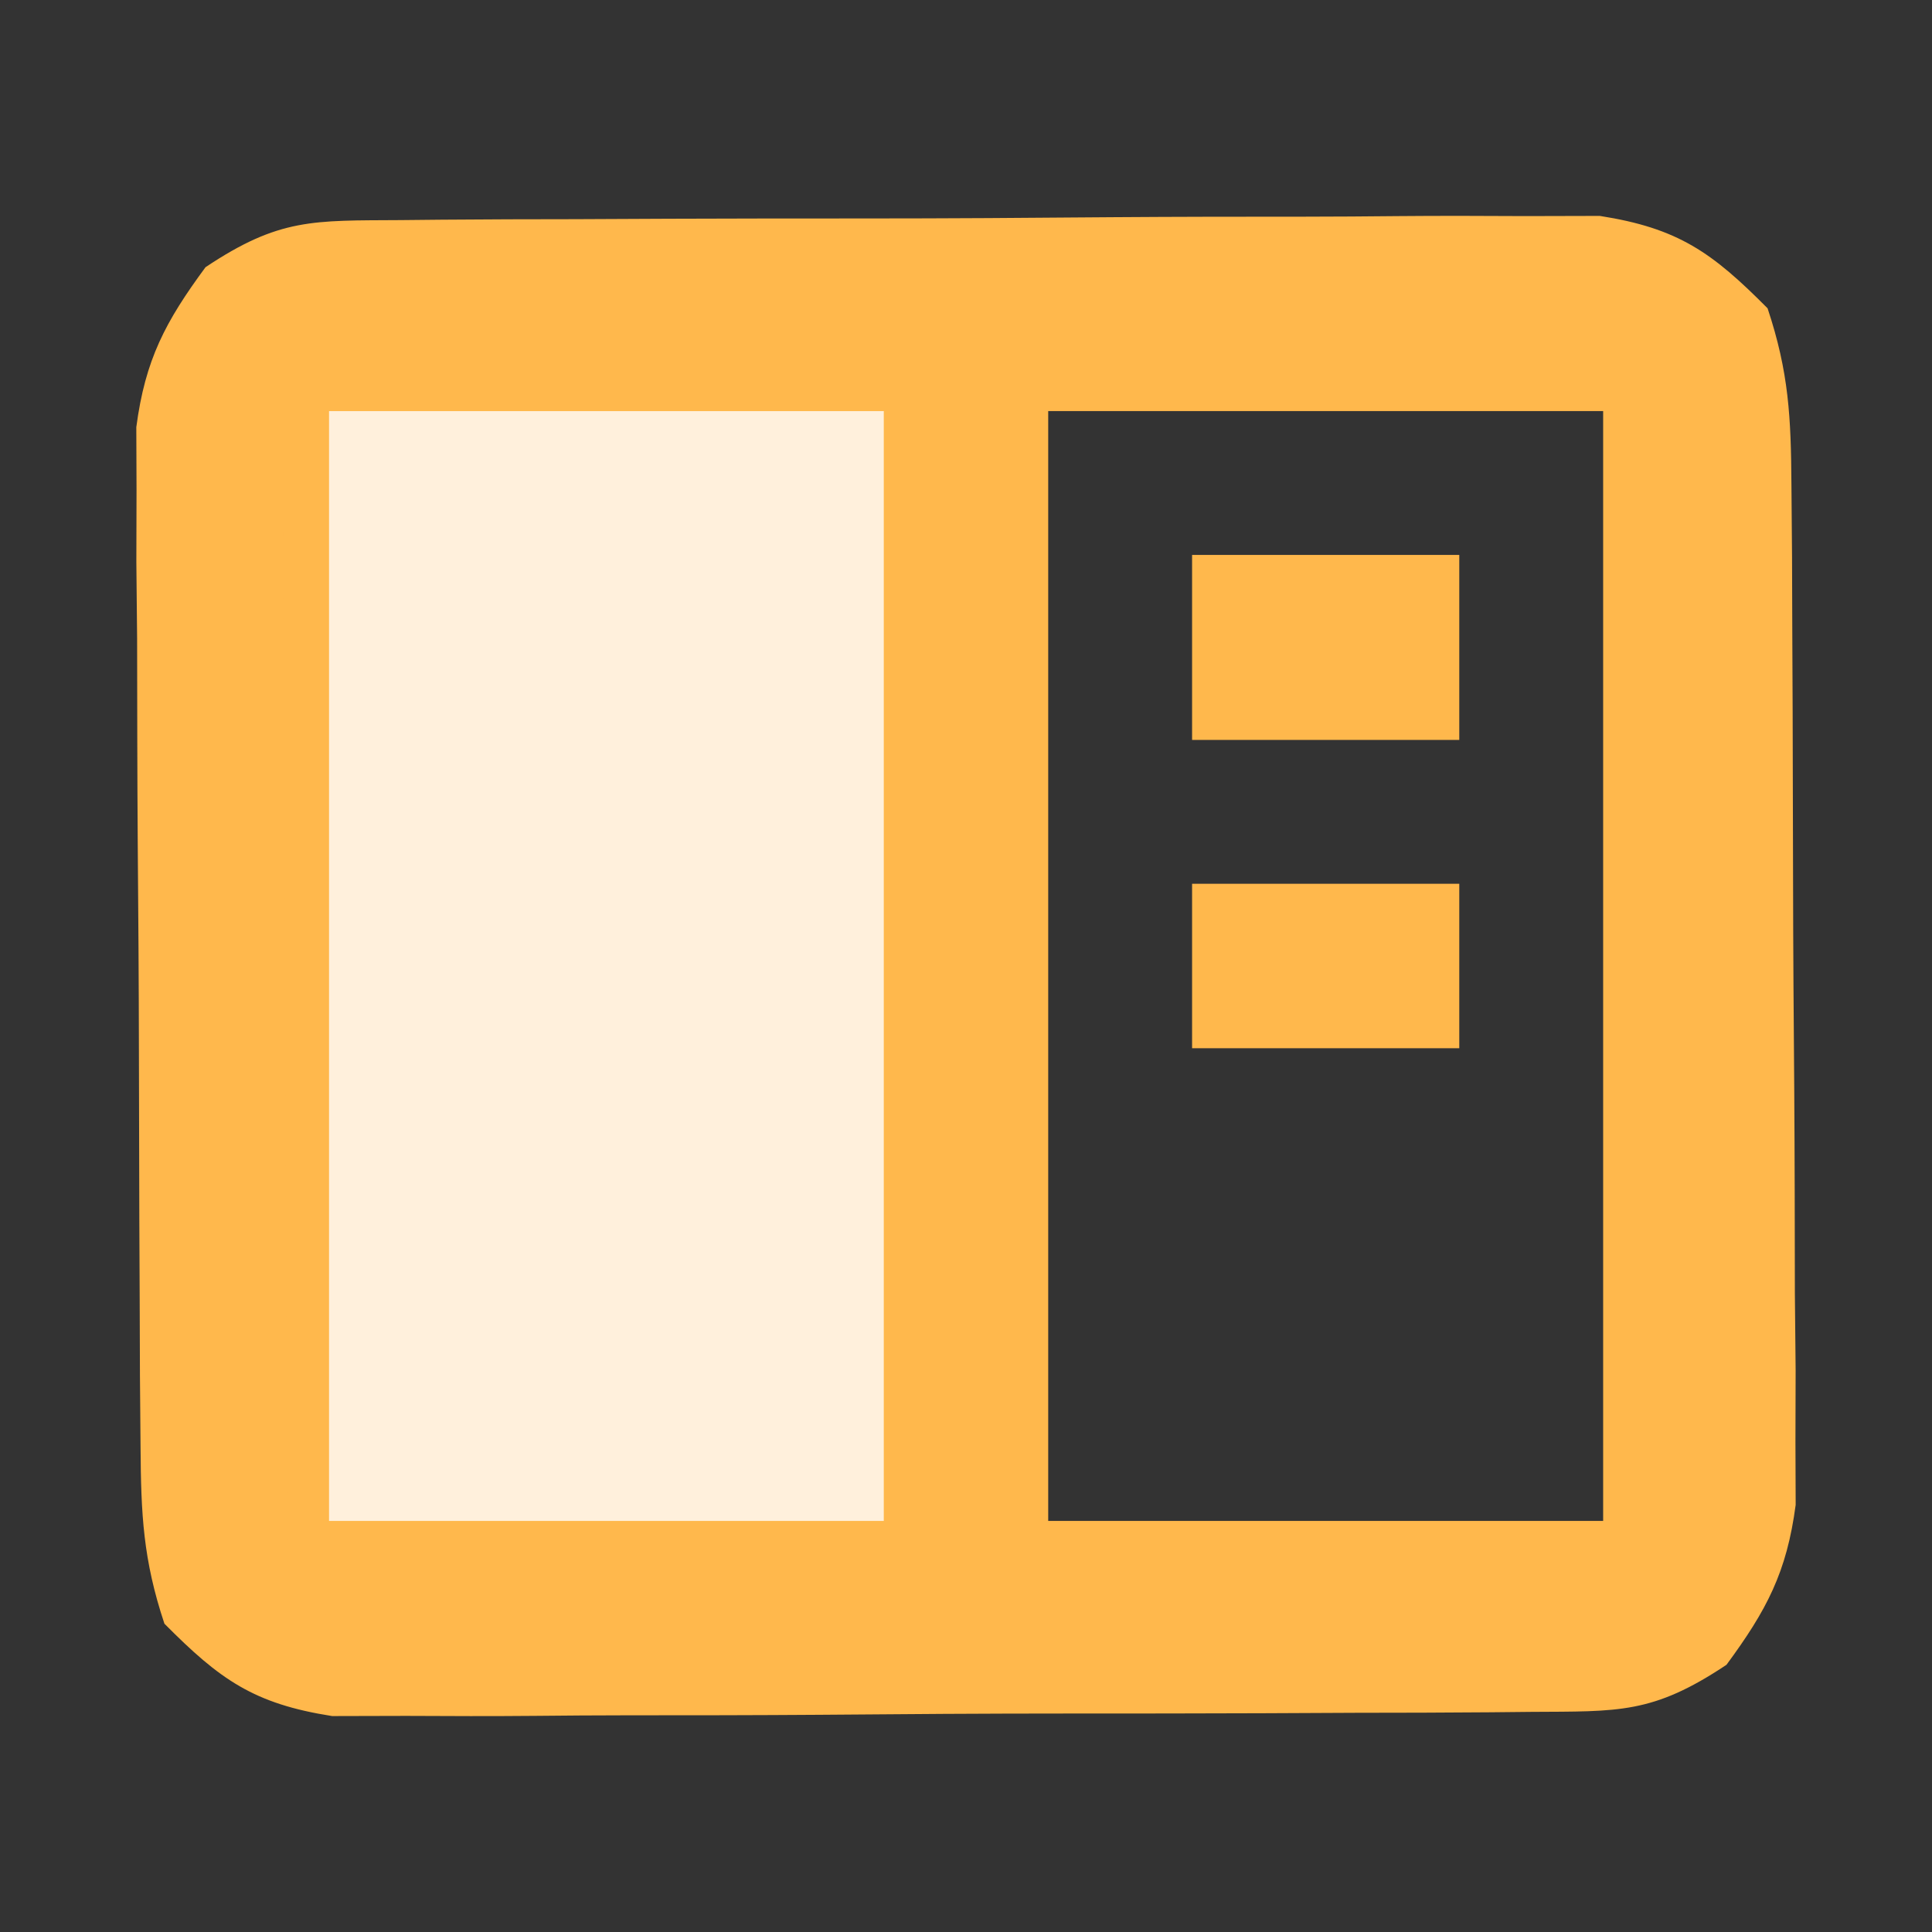
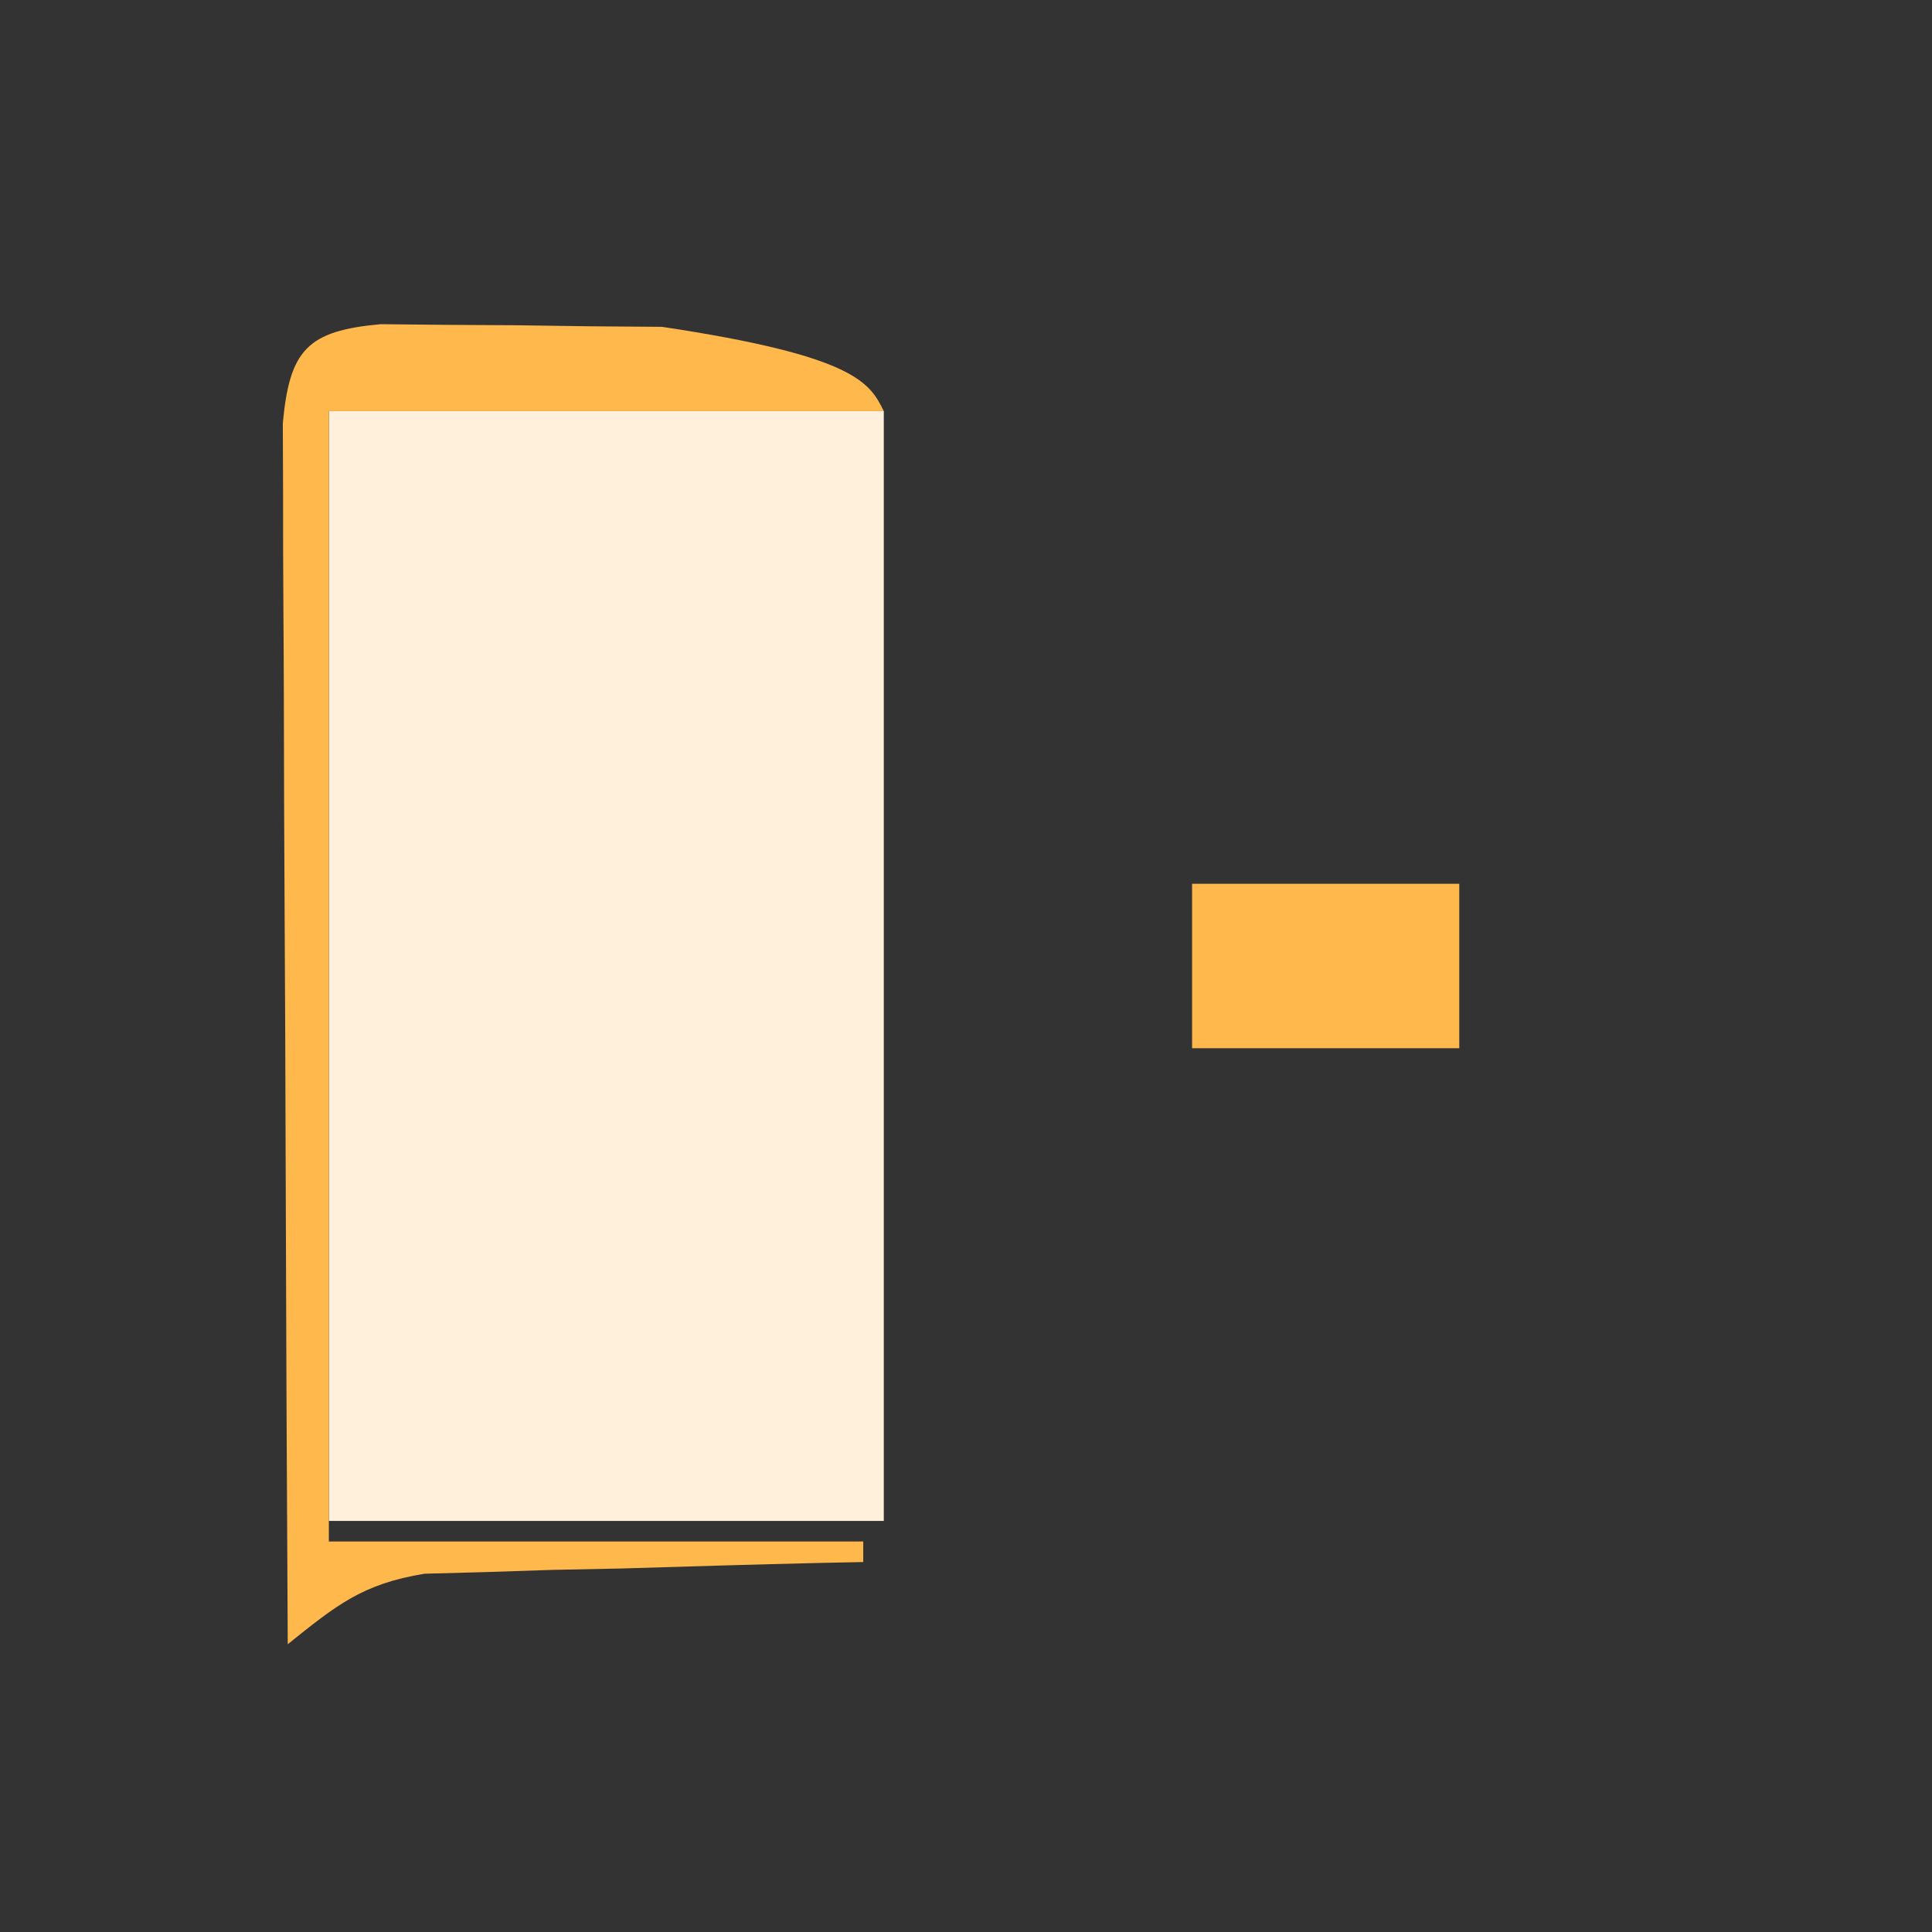
<svg xmlns="http://www.w3.org/2000/svg" version="1.1" width="94" height="94">
  <rect width="100%" height="100%" fill="#333333" stroke="none" />
-   <path d="M0 0 C0.656 -0.007 1.311 -0.013 1.987 -0.02 C4.154 -0.039 6.321 -0.043 8.489 -0.045 C9.997 -0.052 11.505 -0.059 13.014 -0.066 C16.176 -0.078 19.339 -0.081 22.501 -0.08 C26.549 -0.08 30.596 -0.107 34.643 -0.142 C37.759 -0.164 40.875 -0.168 43.991 -0.167 C45.483 -0.169 46.974 -0.178 48.466 -0.194 C50.556 -0.213 52.644 -0.207 54.734 -0.195 C56.516 -0.2 56.516 -0.2 58.334 -0.204 C62.15 0.393 63.798 1.571 66.497 4.291 C67.535 7.407 67.636 9.606 67.658 12.876 C67.667 14.021 67.677 15.166 67.687 16.345 C67.691 17.583 67.695 18.82 67.7 20.095 C67.705 21.366 67.711 22.638 67.717 23.948 C67.726 26.639 67.733 29.331 67.737 32.022 C67.742 35.465 67.766 38.906 67.795 42.349 C67.818 45.639 67.82 48.93 67.825 52.22 C67.837 53.454 67.849 54.687 67.862 55.958 C67.859 57.109 67.856 58.26 67.853 59.446 C67.858 60.962 67.858 60.962 67.864 62.508 C67.43 65.793 66.453 67.635 64.497 70.291 C60.903 72.686 59.266 72.554 54.993 72.581 C54.338 72.588 53.682 72.594 53.006 72.601 C50.839 72.62 48.672 72.624 46.504 72.626 C44.996 72.633 43.488 72.64 41.979 72.647 C38.817 72.659 35.655 72.662 32.492 72.661 C28.445 72.661 24.398 72.688 20.35 72.723 C17.234 72.745 14.118 72.749 11.003 72.748 C9.511 72.75 8.019 72.759 6.527 72.775 C4.437 72.794 2.349 72.788 0.259 72.776 C-1.523 72.781 -1.523 72.781 -3.341 72.785 C-7.157 72.188 -8.805 71.011 -11.503 68.291 C-12.542 65.174 -12.642 62.975 -12.665 59.705 C-12.679 57.988 -12.679 57.988 -12.694 56.236 C-12.698 54.998 -12.702 53.761 -12.707 52.486 C-12.715 50.579 -12.715 50.579 -12.724 48.634 C-12.733 45.942 -12.74 43.25 -12.744 40.559 C-12.749 37.116 -12.773 33.675 -12.802 30.233 C-12.825 26.942 -12.827 23.651 -12.832 20.361 C-12.85 18.511 -12.85 18.511 -12.869 16.623 C-12.866 15.472 -12.863 14.321 -12.86 13.135 C-12.864 12.125 -12.867 11.114 -12.871 10.074 C-12.437 6.788 -11.46 4.946 -9.503 2.291 C-5.91 -0.105 -4.273 0.027 0 0 Z M31.497 9.291 C31.497 27.111 31.497 44.931 31.497 63.291 C40.407 63.291 49.317 63.291 58.497 63.291 C58.497 45.471 58.497 27.651 58.497 9.291 C49.587 9.291 40.677 9.291 31.497 9.291 Z " fill="#ffb84c" transform="translate(19.503,10.709)" />
  <path d="M0 0 C8.91 0 17.82 0 27 0 C27 17.82 27 35.64 27 54 C18.09 54 9.18 54 0 54 C0 36.18 0 18.36 0 0 Z " fill="#fff0dc" transform="translate(16,20)" />
-   <path d="M0 0 C1.037 0.01 2.074 0.021 3.142 0.032 C4.264 0.038 5.385 0.045 6.541 0.051 C7.716 0.068 8.892 0.085 10.103 0.102 C11.878 0.116 11.878 0.116 13.689 0.129 C16.619 0.153 19.548 0.186 22.478 0.227 C23.138 1.547 23.798 2.867 24.478 4.227 C15.568 4.227 6.658 4.227 -2.522 4.227 C-2.522 22.377 -2.522 40.527 -2.522 59.227 C6.058 59.227 14.638 59.227 23.478 59.227 C23.478 59.557 23.478 59.887 23.478 60.227 C22.419 60.249 22.419 60.249 21.338 60.271 C18.134 60.346 14.931 60.442 11.728 60.54 C10.061 60.573 10.061 60.573 8.361 60.608 C7.291 60.643 6.221 60.679 5.119 60.715 C3.642 60.755 3.642 60.755 2.135 60.795 C-0.893 61.287 -2.168 62.336 -4.522 64.227 C-4.568 56.178 -4.604 48.129 -4.626 40.079 C-4.636 36.342 -4.65 32.605 -4.673 28.867 C-4.695 25.262 -4.707 21.657 -4.712 18.052 C-4.715 16.675 -4.723 15.298 -4.733 13.921 C-4.748 11.996 -4.749 10.071 -4.749 8.146 C-4.753 7.049 -4.758 5.952 -4.762 4.821 C-4.432 1.258 -3.579 0.322 0 0 Z " fill="#ffb84c" transform="translate(18.522,15.773)" />
-   <path d="M0 0 C4.29 0 8.58 0 13 0 C13 2.97 13 5.94 13 9 C8.71 9 4.42 9 0 9 C0 6.03 0 3.06 0 0 Z " fill="#ffb84c" transform="translate(58,27)" />
+   <path d="M0 0 C1.037 0.01 2.074 0.021 3.142 0.032 C4.264 0.038 5.385 0.045 6.541 0.051 C7.716 0.068 8.892 0.085 10.103 0.102 C11.878 0.116 11.878 0.116 13.689 0.129 C23.138 1.547 23.798 2.867 24.478 4.227 C15.568 4.227 6.658 4.227 -2.522 4.227 C-2.522 22.377 -2.522 40.527 -2.522 59.227 C6.058 59.227 14.638 59.227 23.478 59.227 C23.478 59.557 23.478 59.887 23.478 60.227 C22.419 60.249 22.419 60.249 21.338 60.271 C18.134 60.346 14.931 60.442 11.728 60.54 C10.061 60.573 10.061 60.573 8.361 60.608 C7.291 60.643 6.221 60.679 5.119 60.715 C3.642 60.755 3.642 60.755 2.135 60.795 C-0.893 61.287 -2.168 62.336 -4.522 64.227 C-4.568 56.178 -4.604 48.129 -4.626 40.079 C-4.636 36.342 -4.65 32.605 -4.673 28.867 C-4.695 25.262 -4.707 21.657 -4.712 18.052 C-4.715 16.675 -4.723 15.298 -4.733 13.921 C-4.748 11.996 -4.749 10.071 -4.749 8.146 C-4.753 7.049 -4.758 5.952 -4.762 4.821 C-4.432 1.258 -3.579 0.322 0 0 Z " fill="#ffb84c" transform="translate(18.522,15.773)" />
  <path d="M0 0 C4.29 0 8.58 0 13 0 C13 2.64 13 5.28 13 8 C8.71 8 4.42 8 0 8 C0 5.36 0 2.72 0 0 Z " fill="#ffb84c" transform="translate(58,43)" />
</svg>